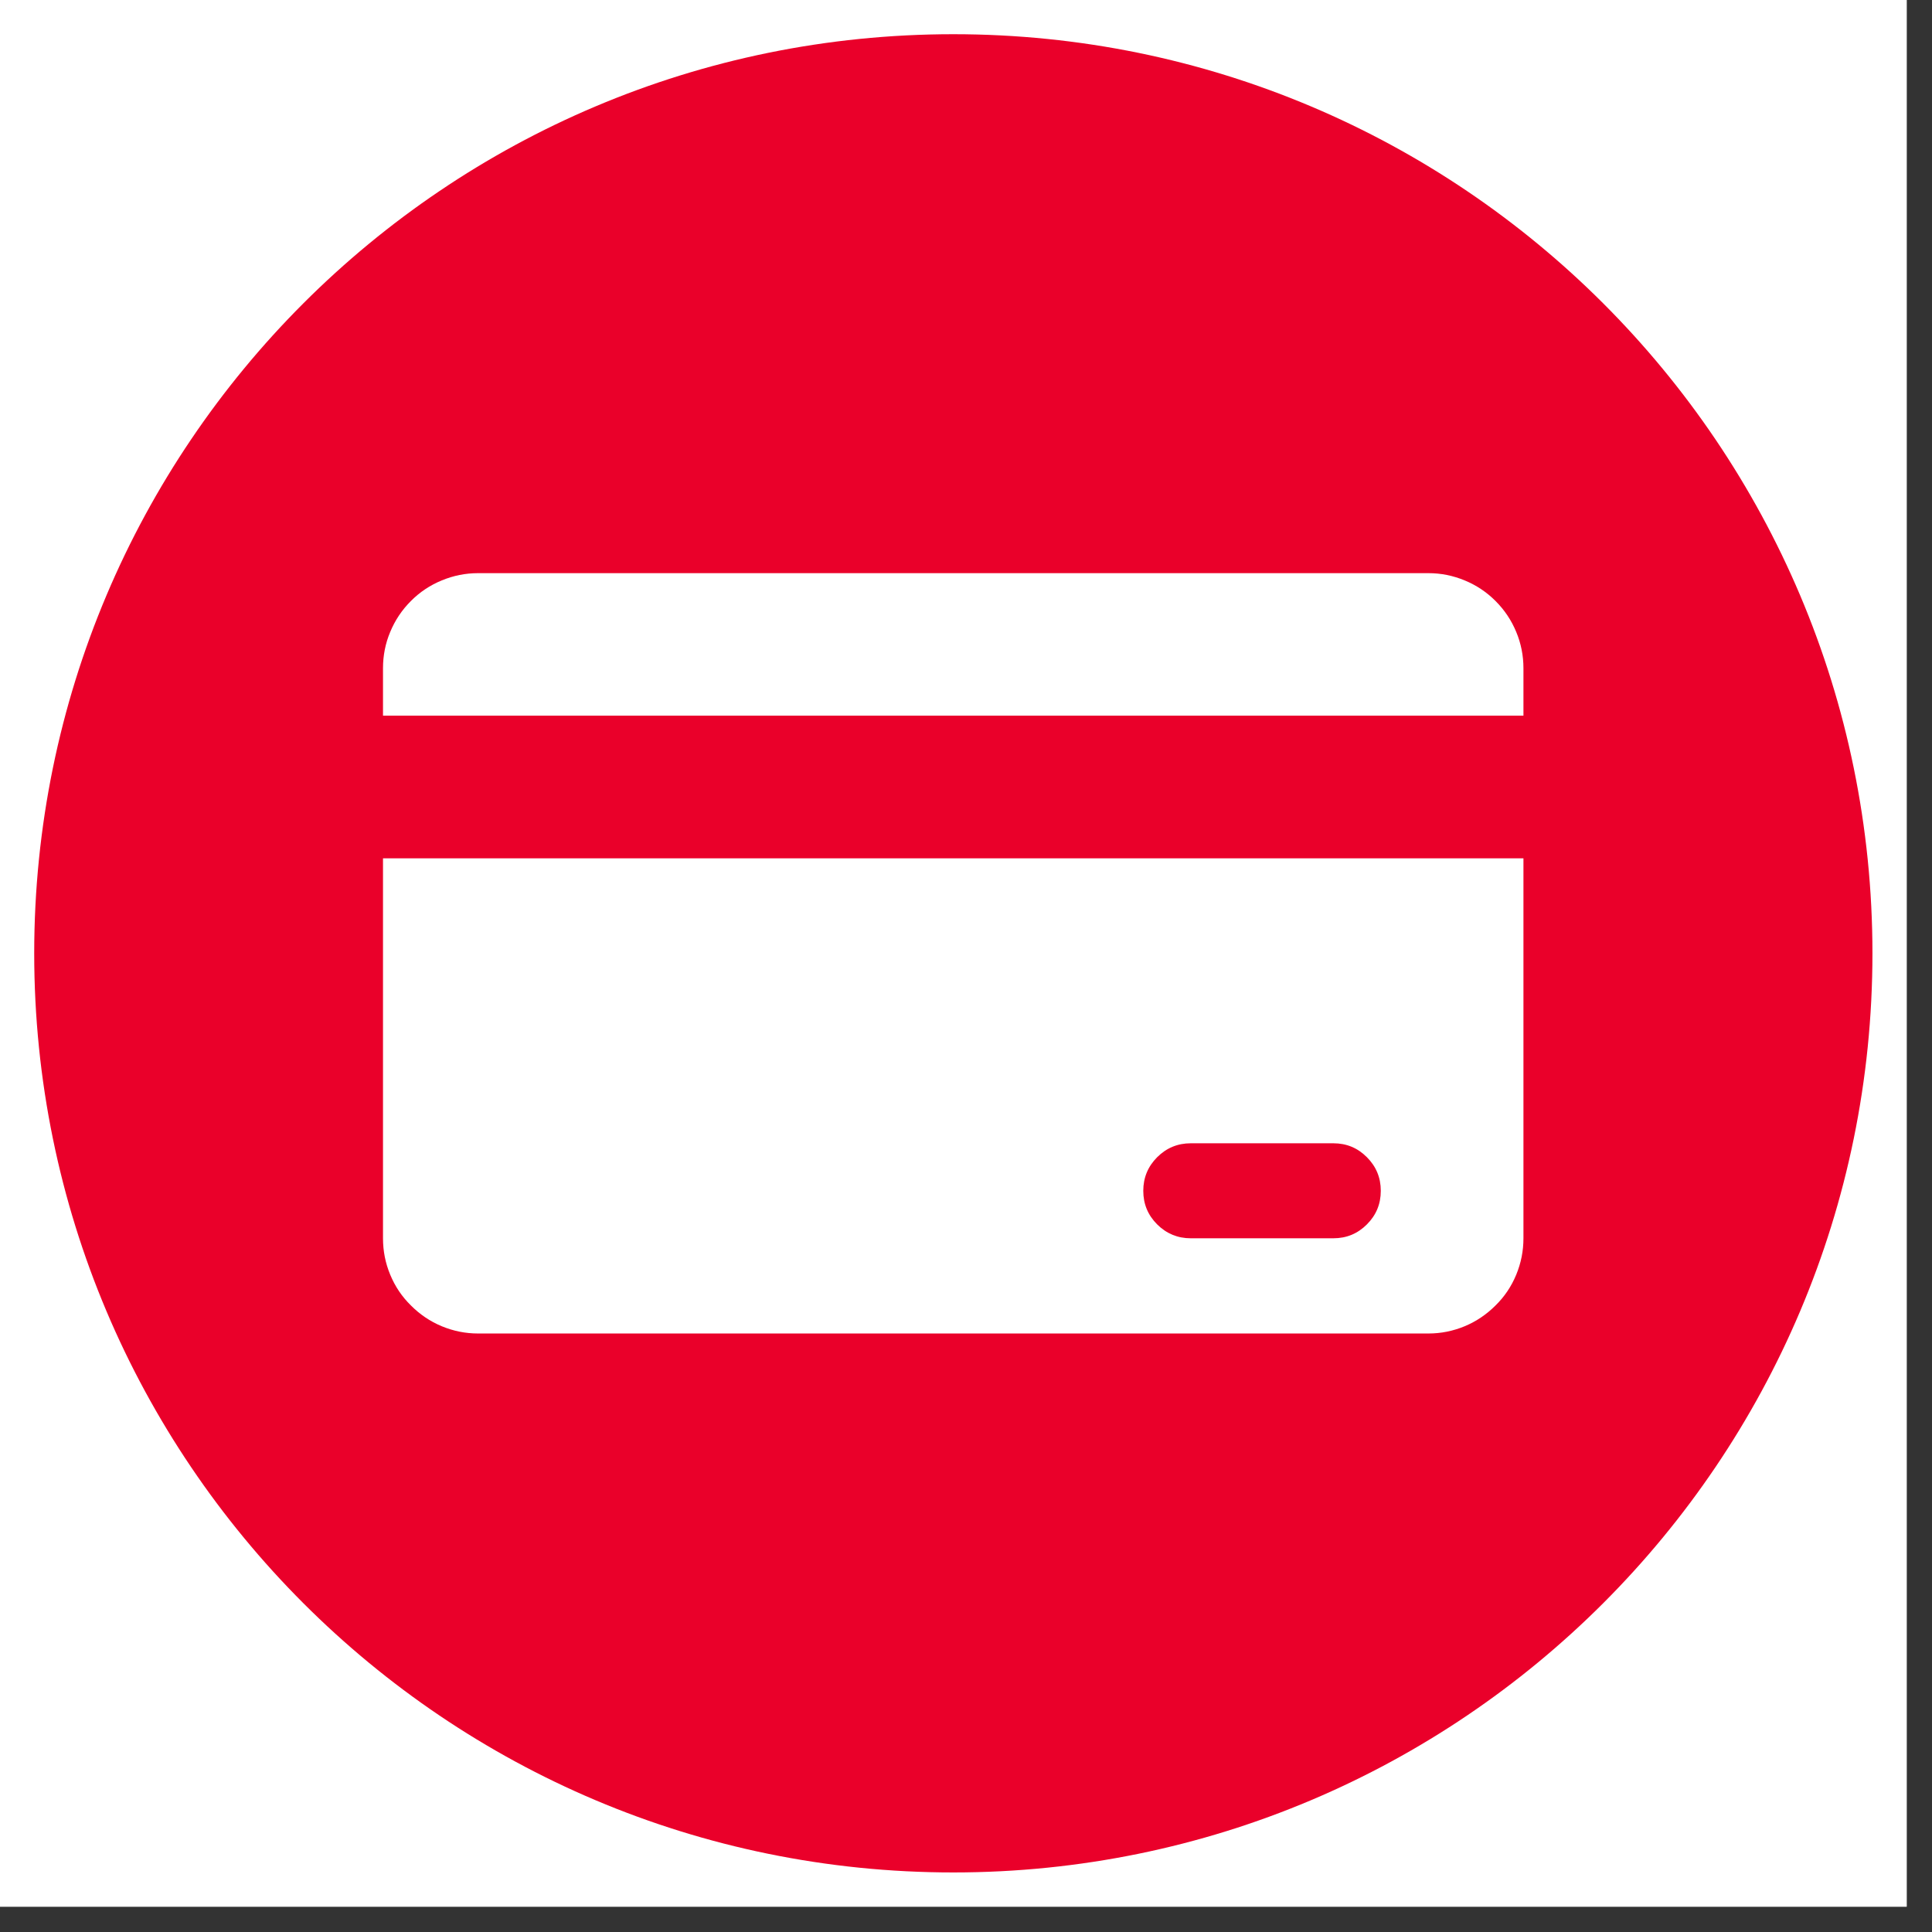
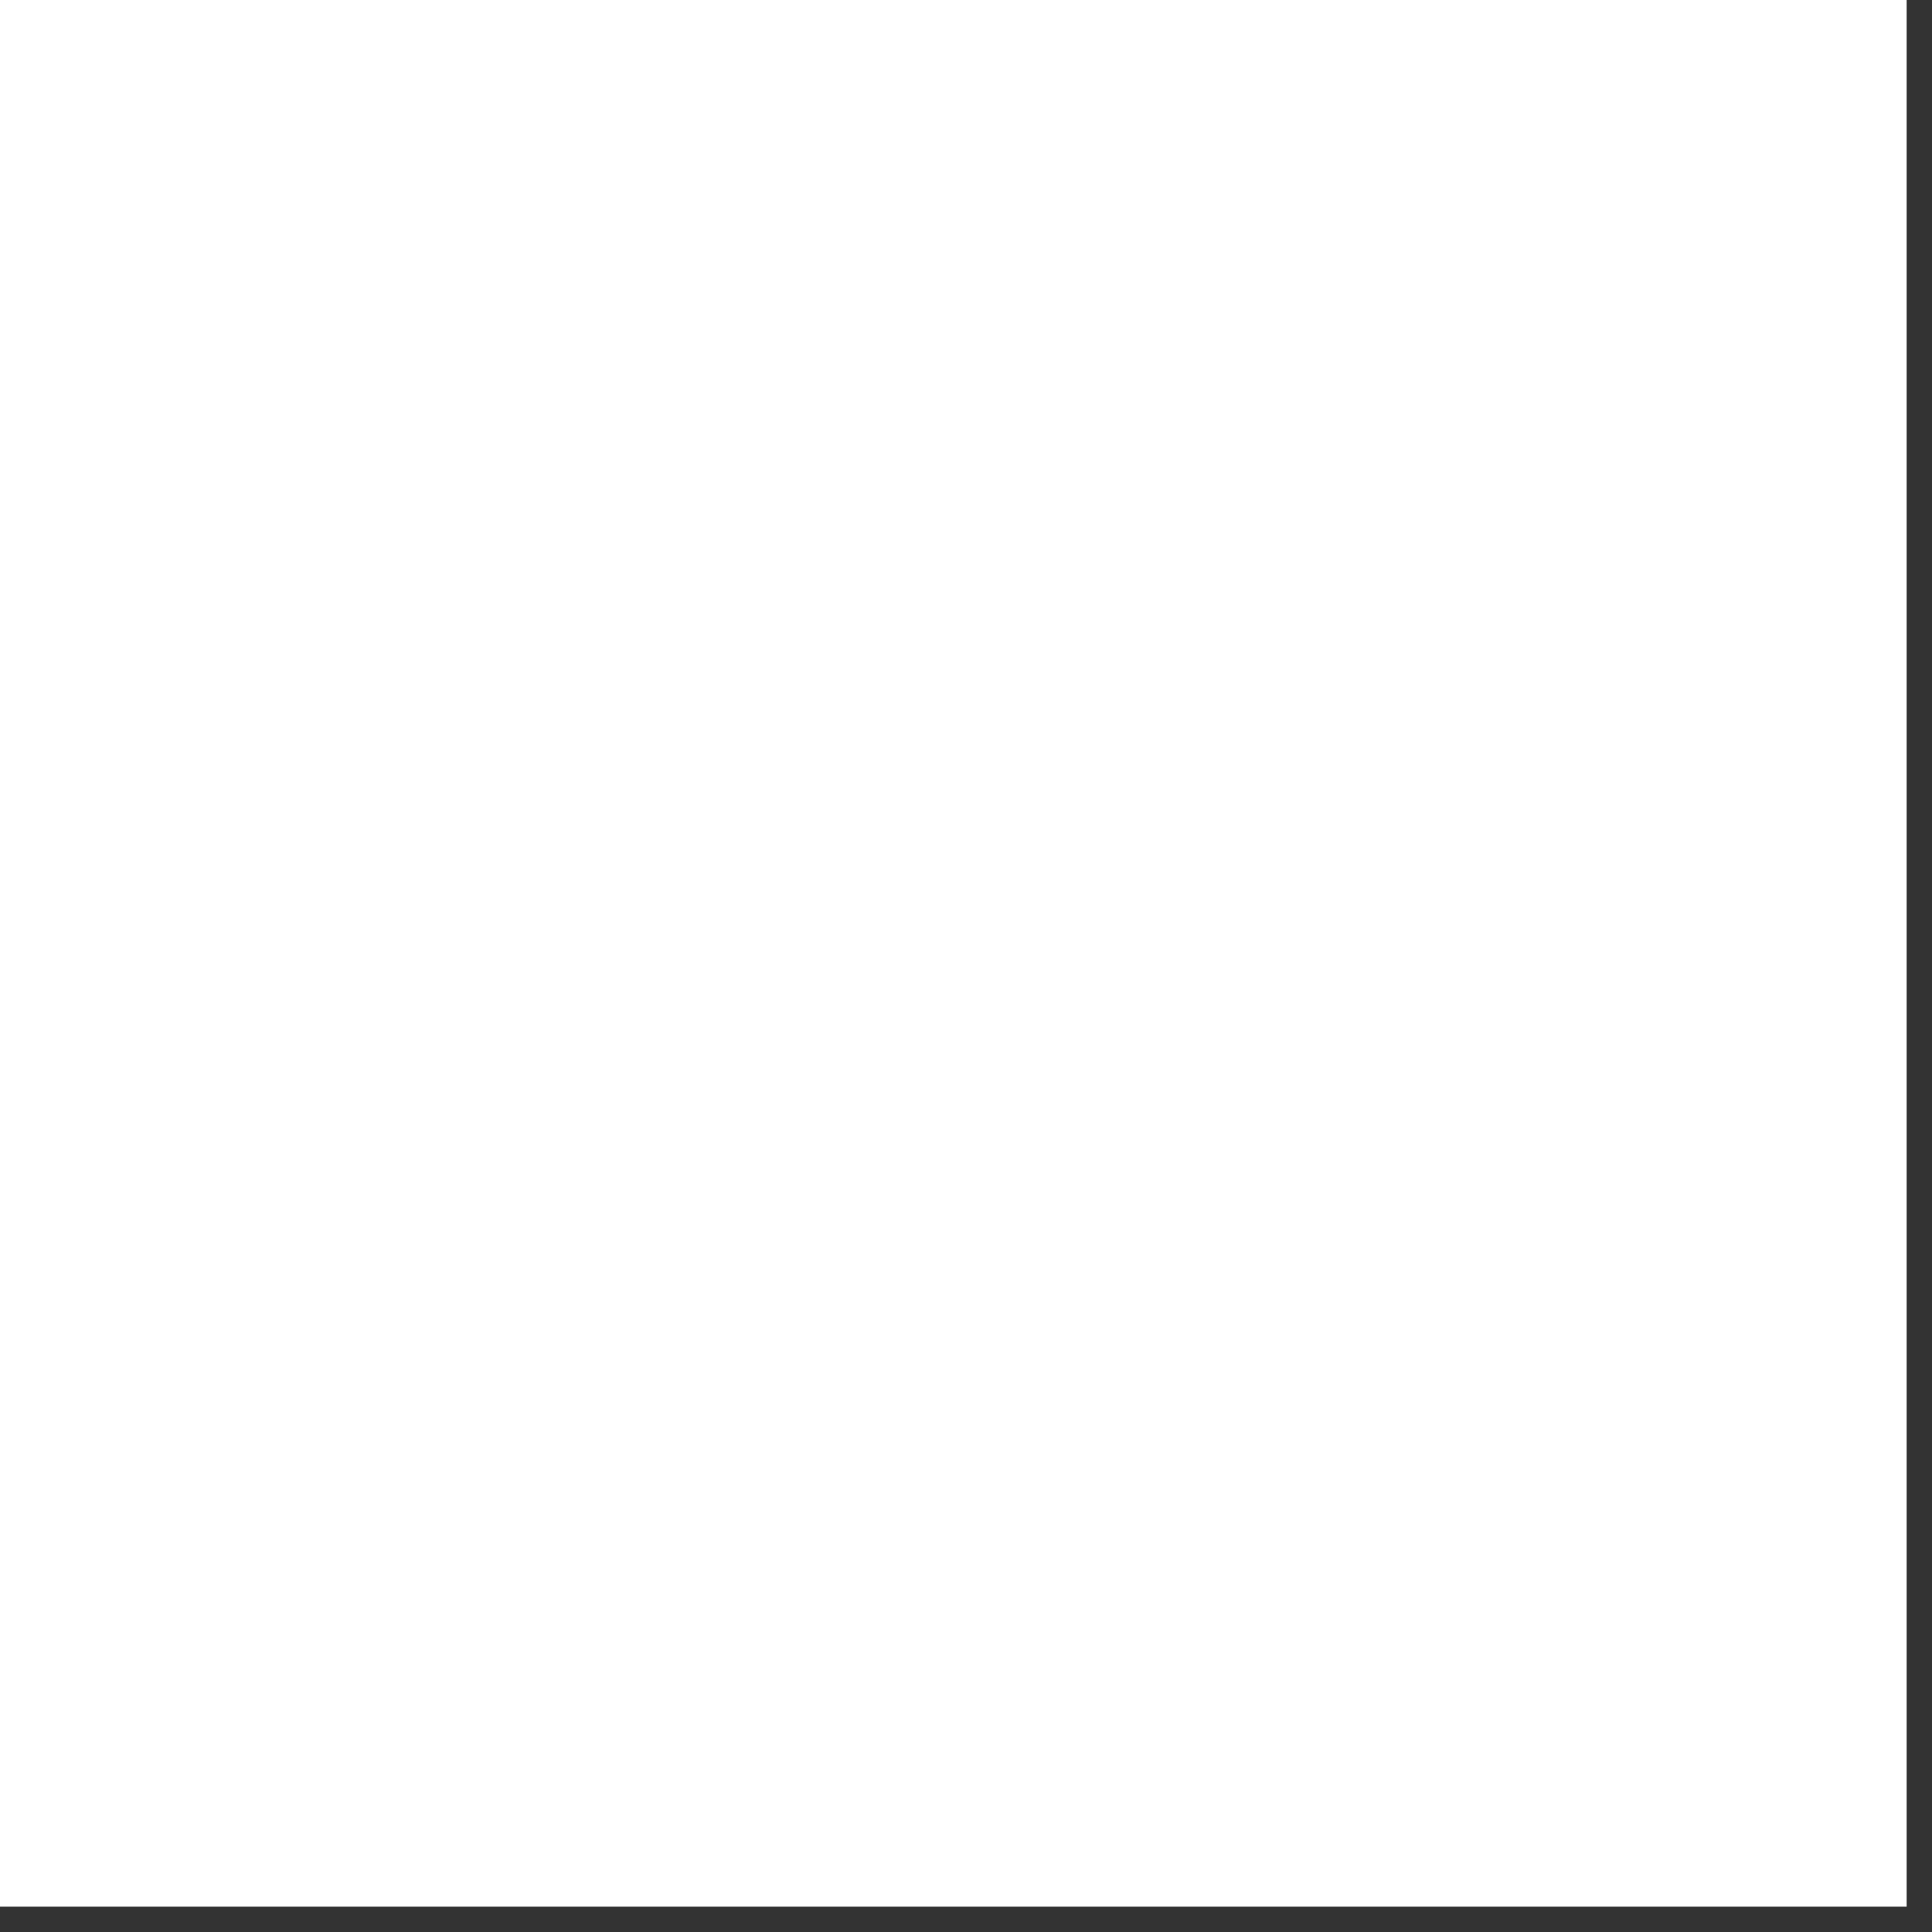
<svg xmlns="http://www.w3.org/2000/svg" width="50" zoomAndPan="magnify" viewBox="0 0 37.5 37.5" height="50" preserveAspectRatio="xMidYMid meet" version="1.0">
  <rect x="0" y="0" width="37.5" height="37.5" fill="#333333" stroke="none" />
  <defs>
    <clipPath id="fdc45e60da">
      <path d="M 0 0 L 37.008 0 L 37.008 37.008 L 0 37.008 Z M 0 0 " clip-rule="nonzero" />
    </clipPath>
    <clipPath id="b7bb348306">
      <path d="M 0.664 0.664 L 36.344 0.664 L 36.344 36.344 L 0.664 36.344 Z M 0.664 0.664 " clip-rule="nonzero" />
    </clipPath>
    <clipPath id="9482fc5068">
      <path d="M 18.504 0.664 C 8.648 0.664 0.664 8.648 0.664 18.504 C 0.664 28.355 8.648 36.344 18.504 36.344 C 28.355 36.344 36.344 28.355 36.344 18.504 C 36.344 8.648 28.355 0.664 18.504 0.664 Z M 18.504 0.664 " clip-rule="nonzero" />
    </clipPath>
    <clipPath id="ead5af5c0f">
      <path d="M 0.664 0.664 L 36.344 0.664 L 36.344 36.344 L 0.664 36.344 Z M 0.664 0.664 " clip-rule="nonzero" />
    </clipPath>
    <clipPath id="5b53fa3c13">
      <path d="M 18.504 0.664 C 8.648 0.664 0.664 8.648 0.664 18.504 C 0.664 28.355 8.648 36.344 18.504 36.344 C 28.355 36.344 36.344 28.355 36.344 18.504 C 36.344 8.648 28.355 0.664 18.504 0.664 Z M 18.504 0.664 " clip-rule="nonzero" />
    </clipPath>
    <clipPath id="f315888e9f">
-       <rect x="0" width="37" y="0" height="37" />
-     </clipPath>
+       </clipPath>
    <clipPath id="de29f922de">
      <path d="M 7.43 11.125 L 29.633 11.125 L 29.633 14 L 7.43 14 Z M 7.43 11.125 " clip-rule="nonzero" />
    </clipPath>
    <clipPath id="26f11f56a9">
      <path d="M 7.43 16 L 29.633 16 L 29.633 25.926 L 7.43 25.926 Z M 7.43 16 " clip-rule="nonzero" />
    </clipPath>
  </defs>
  <g clip-path="url(#fdc45e60da)">
    <path fill="#ffffff" d="M 0 0 L 37.008 0 L 37.008 37.008 L 0 37.008 Z M 0 0 " fill-opacity="1" fill-rule="nonzero" />
-     <path fill="#ffffff" d="M 0 0 L 37.008 0 L 37.008 37.008 L 0 37.008 Z M 0 0 " fill-opacity="1" fill-rule="nonzero" />
  </g>
  <g clip-path="url(#b7bb348306)">
    <g clip-path="url(#9482fc5068)">
      <g transform="matrix(1, 0, 0, 1, 0, 0)">
        <g clip-path="url(#f315888e9f)">
          <g clip-path="url(#ead5af5c0f)">
            <g clip-path="url(#5b53fa3c13)">
-               <path fill="#ea002a" d="M 0.664 0.664 L 36.344 0.664 L 36.344 36.344 L 0.664 36.344 Z M 0.664 0.664 " fill-opacity="1" fill-rule="nonzero" />
-             </g>
+               </g>
          </g>
        </g>
      </g>
    </g>
  </g>
  <g clip-path="url(#de29f922de)">
-     <path fill="#ffffff" d="M 27.727 11.125 L 9.277 11.125 C 9.035 11.125 8.801 11.172 8.574 11.266 C 8.348 11.359 8.148 11.492 7.977 11.664 C 7.801 11.84 7.668 12.039 7.574 12.266 C 7.48 12.488 7.434 12.727 7.434 12.969 L 7.434 13.891 L 29.57 13.891 L 29.57 12.969 C 29.57 12.727 29.523 12.488 29.43 12.266 C 29.336 12.039 29.203 11.84 29.027 11.664 C 28.855 11.492 28.656 11.359 28.43 11.266 C 28.203 11.172 27.969 11.125 27.727 11.125 Z M 27.727 11.125 " fill-opacity="1" fill-rule="nonzero" />
-   </g>
+     </g>
  <g clip-path="url(#26f11f56a9)">
-     <path fill="#ffffff" d="M 7.434 24.035 C 7.434 24.281 7.48 24.516 7.574 24.742 C 7.668 24.969 7.801 25.168 7.977 25.34 C 8.148 25.512 8.348 25.648 8.574 25.742 C 8.801 25.836 9.035 25.883 9.277 25.883 L 27.727 25.883 C 27.969 25.883 28.203 25.836 28.43 25.742 C 28.656 25.648 28.855 25.512 29.027 25.34 C 29.203 25.168 29.336 24.969 29.43 24.742 C 29.523 24.516 29.57 24.281 29.57 24.035 L 29.57 16.66 L 7.434 16.66 Z M 23.113 22.191 L 25.879 22.191 C 26.137 22.191 26.352 22.281 26.531 22.461 C 26.711 22.641 26.801 22.859 26.801 23.113 C 26.801 23.371 26.711 23.586 26.531 23.766 C 26.352 23.945 26.137 24.035 25.879 24.035 L 23.113 24.035 C 22.859 24.035 22.641 23.945 22.461 23.766 C 22.281 23.586 22.191 23.371 22.191 23.113 C 22.191 22.859 22.281 22.641 22.461 22.461 C 22.641 22.281 22.859 22.191 23.113 22.191 Z M 23.113 22.191 " fill-opacity="1" fill-rule="nonzero" />
-   </g>
+     </g>
</svg>